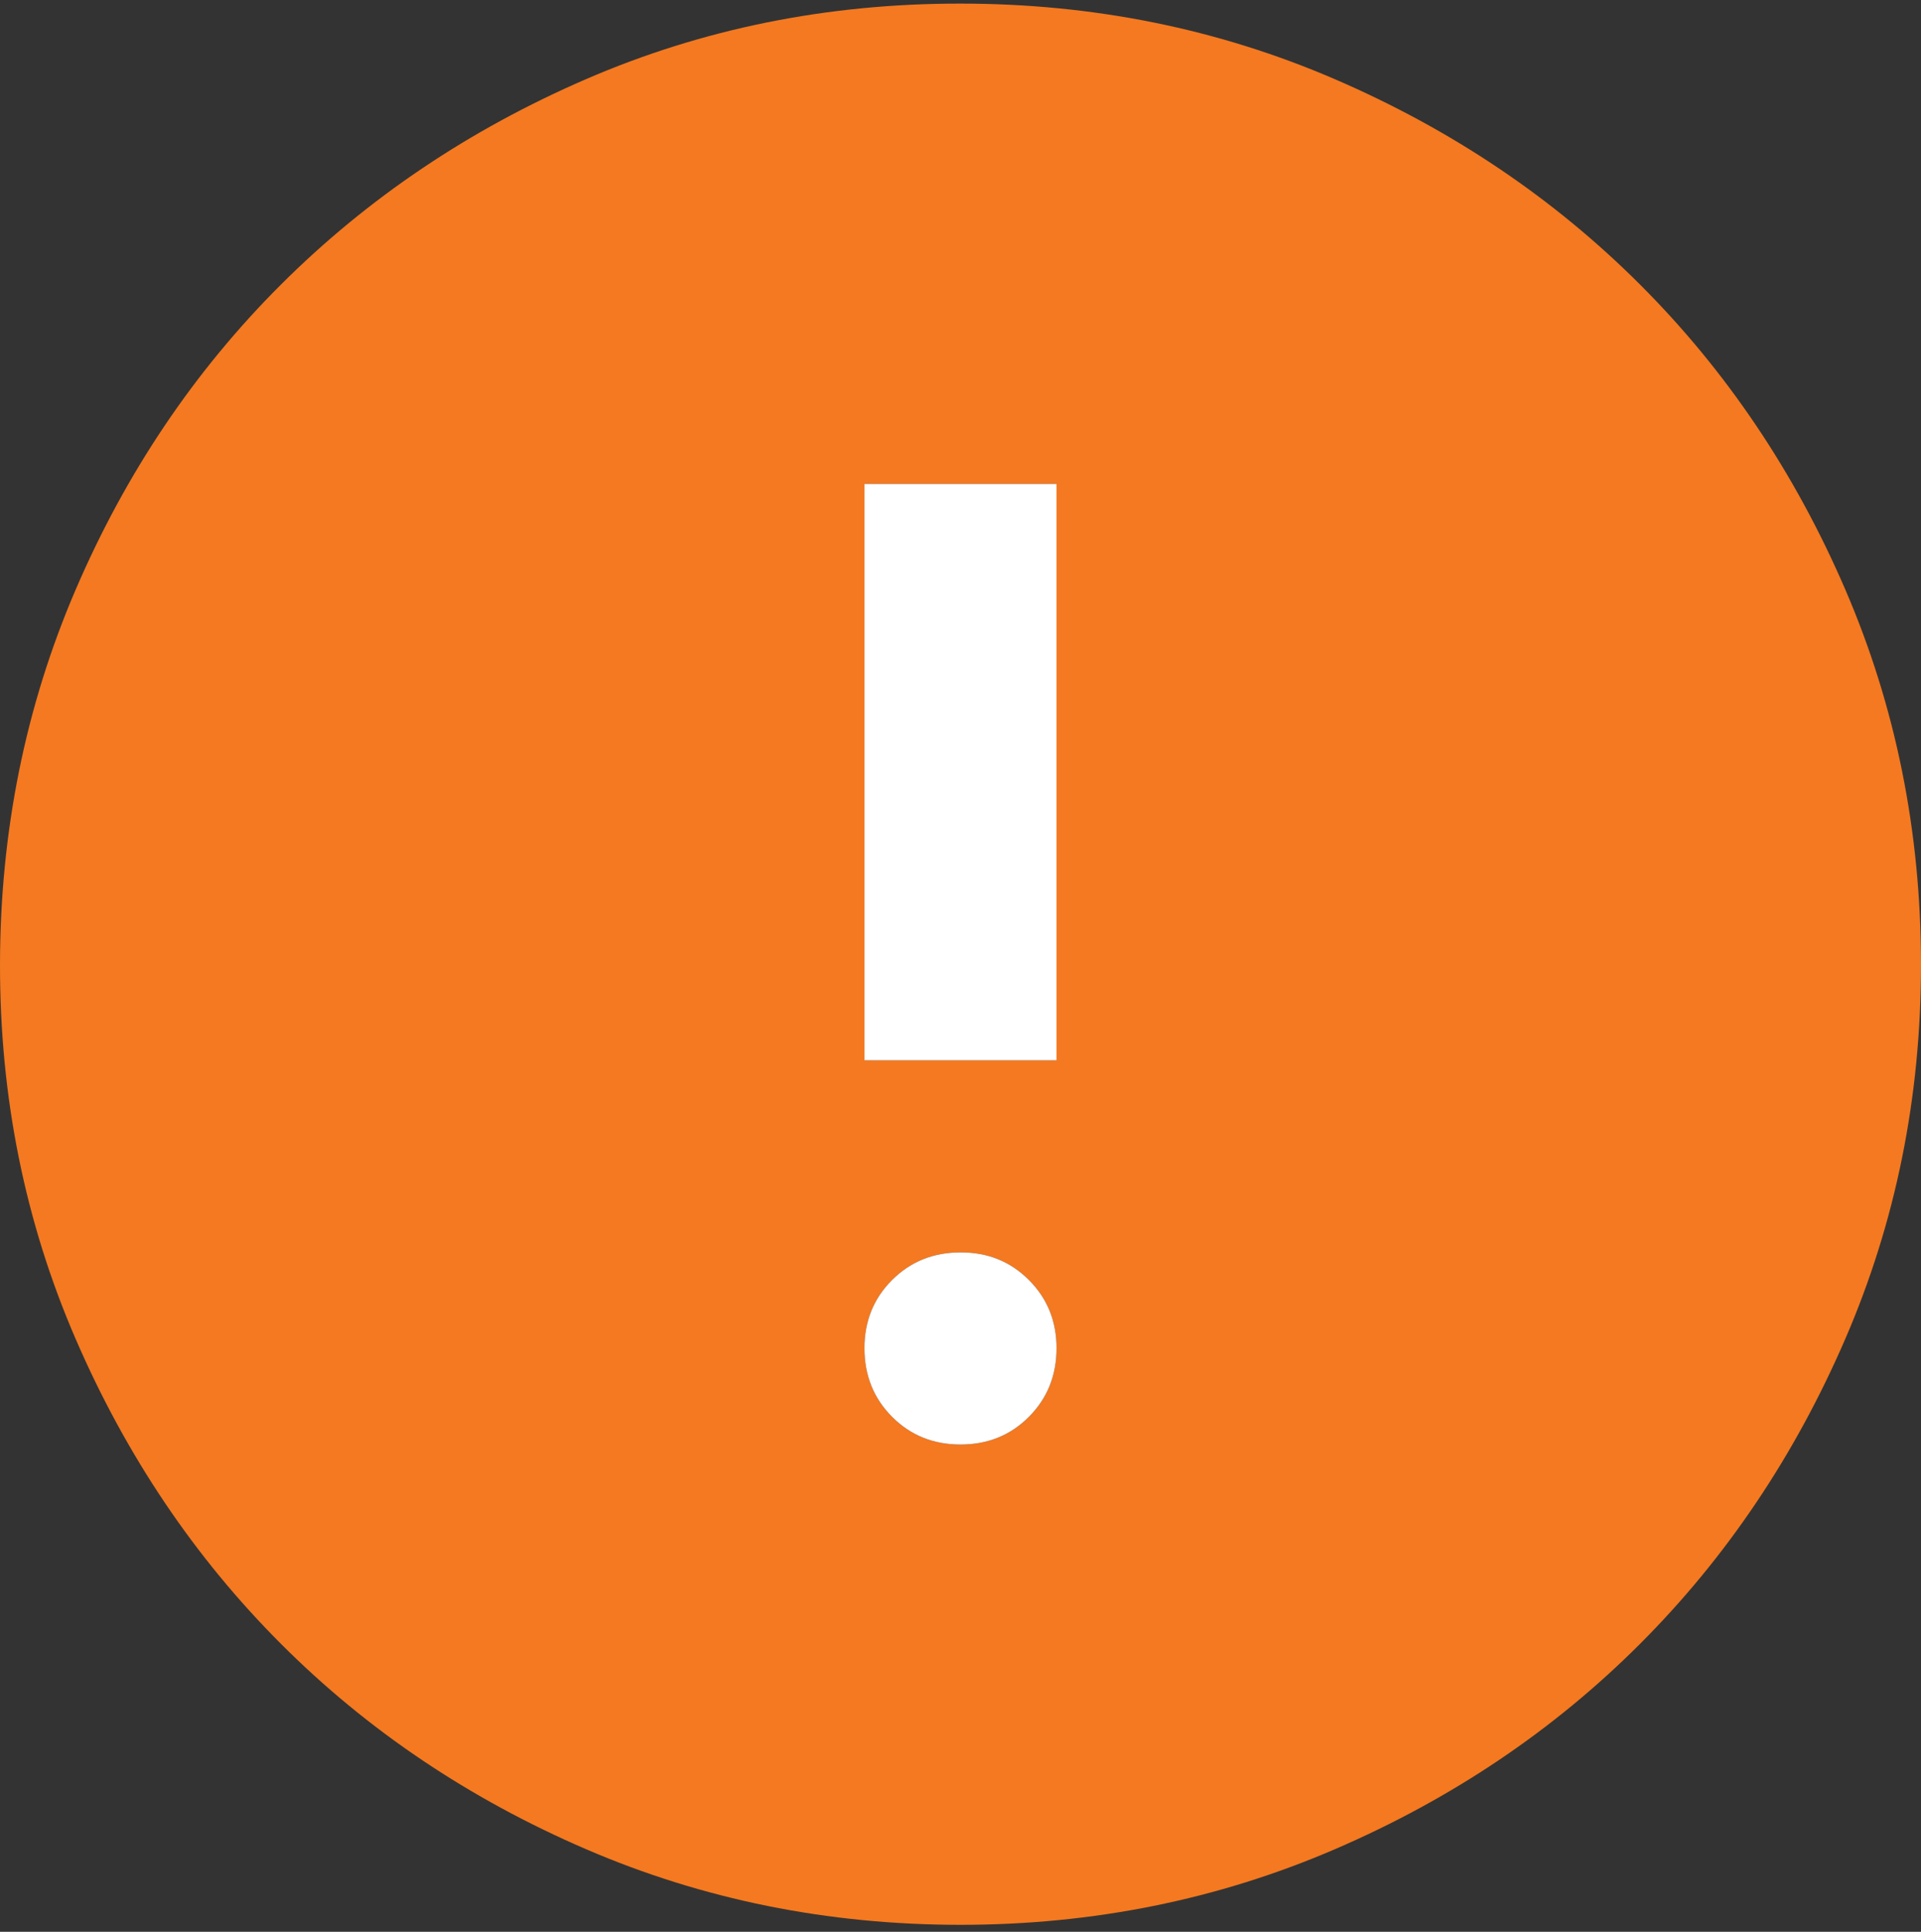
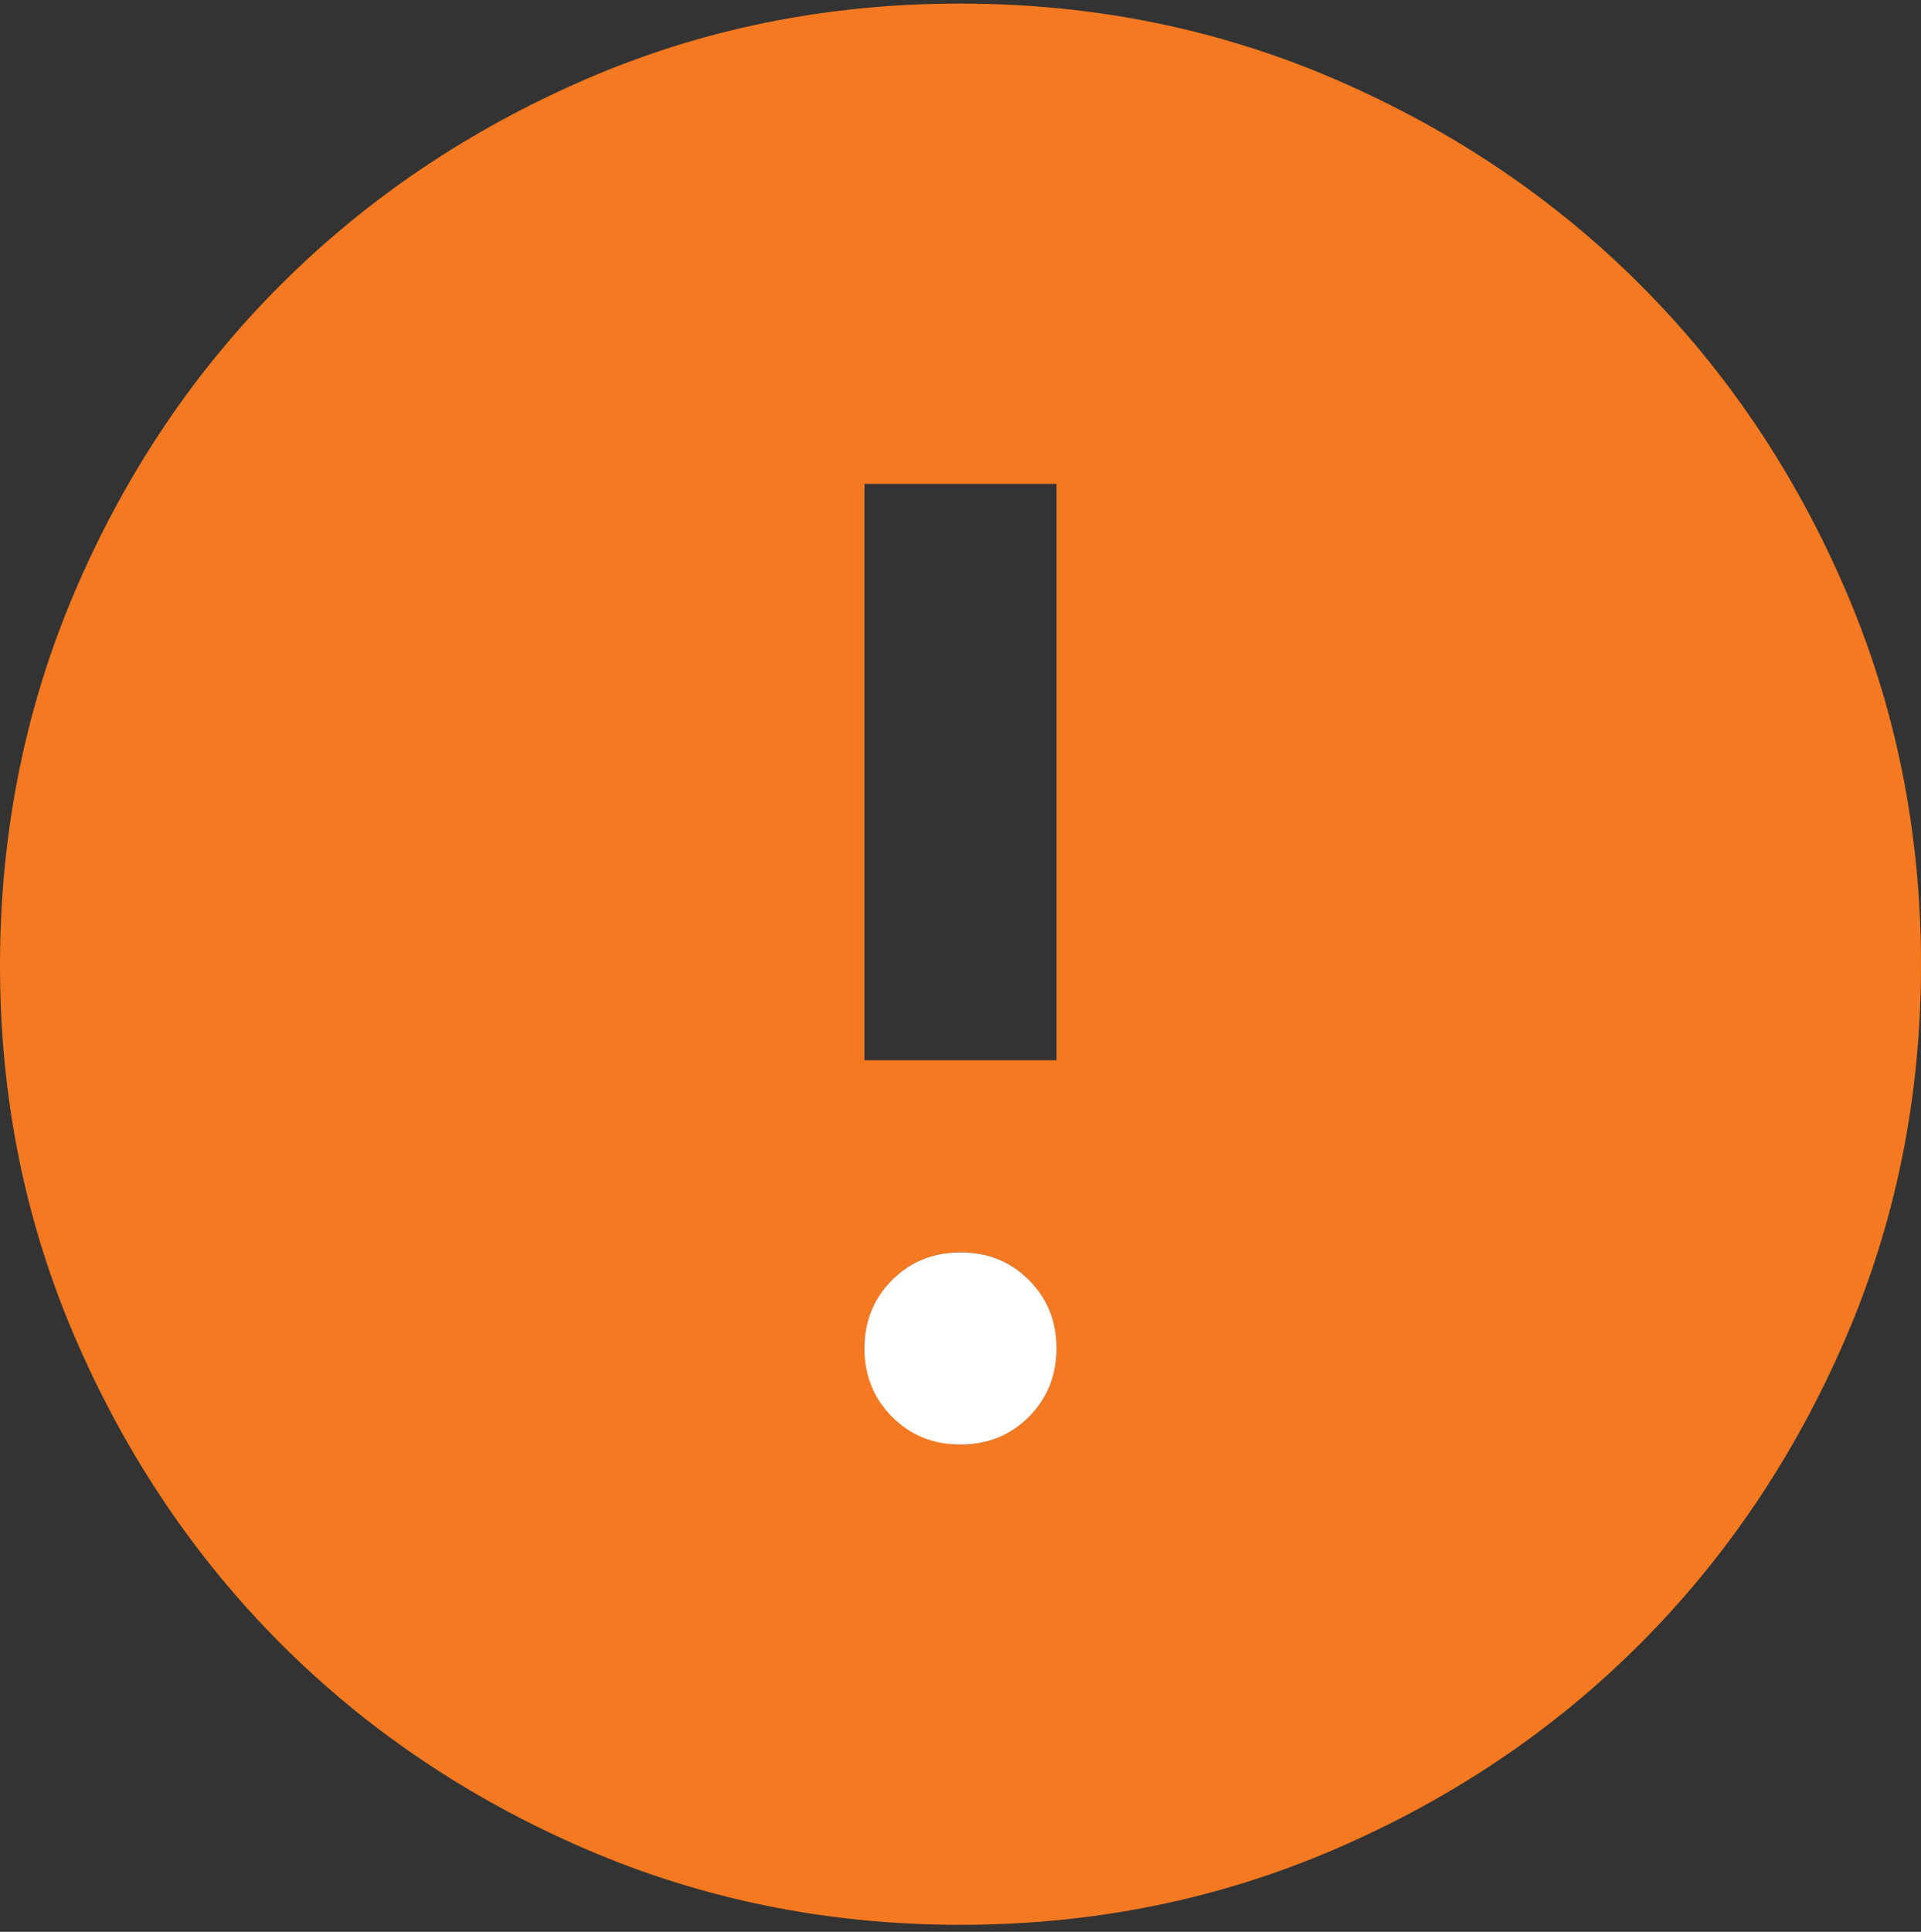
<svg xmlns="http://www.w3.org/2000/svg" width="182" height="183" viewBox="0 0 182 183" fill="none">
  <rect x="0" y="0" width="182" height="183" fill="#333333" stroke="none" />
-   <path d="M100.1 45.84L81.9 45.84L81.9 100.44L100.1 100.44L100.1 45.84ZM91 118.64C88.422 118.64 86.259 119.514 84.512 121.261C82.764 123.008 81.894 125.168 81.9 127.74C81.906 130.313 82.78 132.472 84.521 134.22C86.262 135.967 88.422 136.84 91 136.84C93.578 136.84 95.738 135.967 97.479 134.22C99.22 132.472 100.094 130.313 100.1 127.74C100.106 125.168 99.233 123.005 97.479 121.252C95.726 119.499 93.566 118.628 91 118.64ZM91 0.34C103.588 0.34 115.418 2.731 126.49 7.511C137.562 12.292 147.193 18.774 155.383 26.958C163.573 35.142 170.055 44.773 174.829 55.85C179.604 66.928 181.994 78.758 182 91.34C182.006 103.923 179.616 115.753 174.829 126.83C170.043 137.908 163.56 147.539 155.383 155.723C147.205 163.907 137.574 170.389 126.49 175.17C115.406 179.95 103.576 182.34 91 182.34C78.424 182.34 66.594 179.95 55.51 175.17C44.426 170.389 34.795 163.907 26.618 155.723C18.44 147.539 11.954 137.908 7.162 126.83C2.369 115.753 -0.018 103.923 8.42494e-05 91.34C0.018 78.758 2.409 66.928 7.171 55.85C11.933 44.773 18.415 35.142 26.618 26.958C34.82 18.774 44.45 12.289 55.51 7.502C66.57 2.715 78.4 0.328 91 0.34Z" fill="#F47920" />
+   <path d="M100.1 45.84L81.9 45.84L81.9 100.44L100.1 100.44L100.1 45.84ZM91 118.64C88.422 118.64 86.259 119.514 84.512 121.261C82.764 123.008 81.894 125.168 81.9 127.74C86.262 135.967 88.422 136.84 91 136.84C93.578 136.84 95.738 135.967 97.479 134.22C99.22 132.472 100.094 130.313 100.1 127.74C100.106 125.168 99.233 123.005 97.479 121.252C95.726 119.499 93.566 118.628 91 118.64ZM91 0.34C103.588 0.34 115.418 2.731 126.49 7.511C137.562 12.292 147.193 18.774 155.383 26.958C163.573 35.142 170.055 44.773 174.829 55.85C179.604 66.928 181.994 78.758 182 91.34C182.006 103.923 179.616 115.753 174.829 126.83C170.043 137.908 163.56 147.539 155.383 155.723C147.205 163.907 137.574 170.389 126.49 175.17C115.406 179.95 103.576 182.34 91 182.34C78.424 182.34 66.594 179.95 55.51 175.17C44.426 170.389 34.795 163.907 26.618 155.723C18.44 147.539 11.954 137.908 7.162 126.83C2.369 115.753 -0.018 103.923 8.42494e-05 91.34C0.018 78.758 2.409 66.928 7.171 55.85C11.933 44.773 18.415 35.142 26.618 26.958C34.82 18.774 44.45 12.289 55.51 7.502C66.57 2.715 78.4 0.328 91 0.34Z" fill="#F47920" />
  <path d="M91 118.64C88.422 118.64 86.259 119.514 84.512 121.261C82.764 123.008 81.894 125.168 81.9 127.74C81.906 130.313 82.78 132.472 84.521 134.22C86.262 135.967 88.422 136.84 91 136.84C93.578 136.84 95.738 135.967 97.479 134.22C99.22 132.472 100.094 130.313 100.1 127.74C100.106 125.168 99.233 123.005 97.479 121.252C95.726 119.499 93.566 118.628 91 118.64Z" fill="white" />
-   <path d="M100.1 45.84L81.9 45.84L81.9 100.44L100.1 100.44L100.1 45.84Z" fill="white" />
</svg>